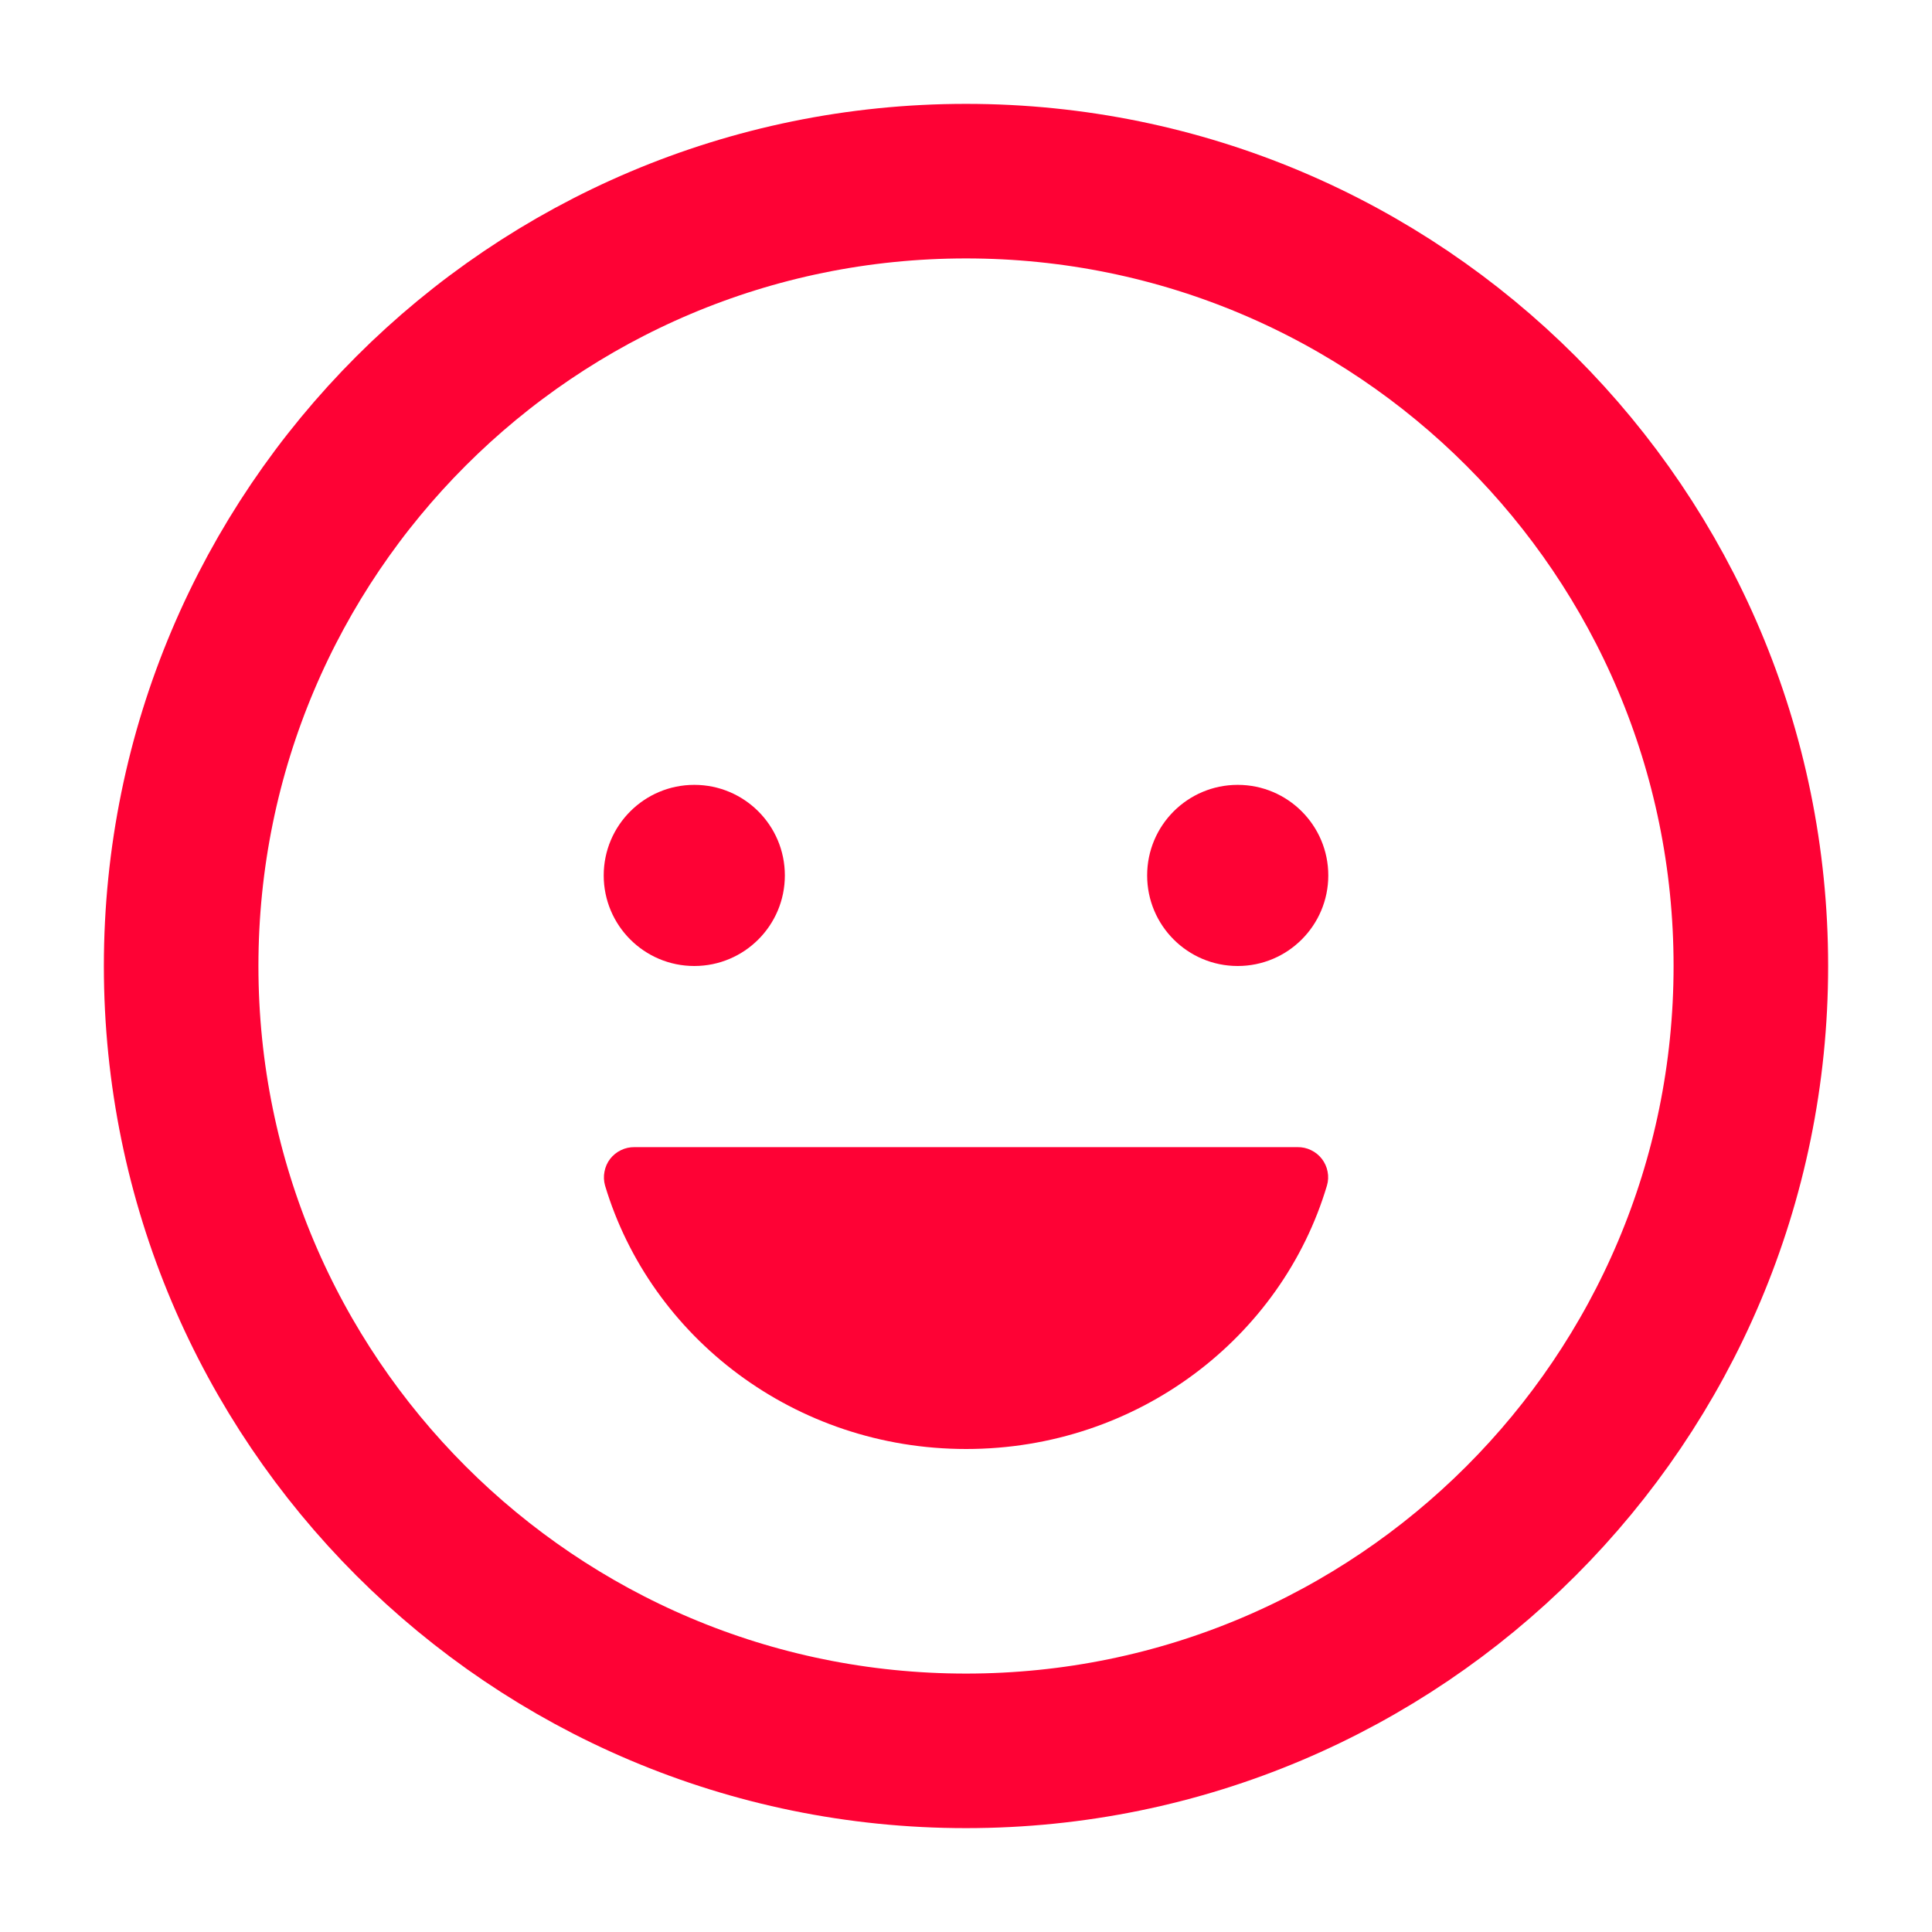
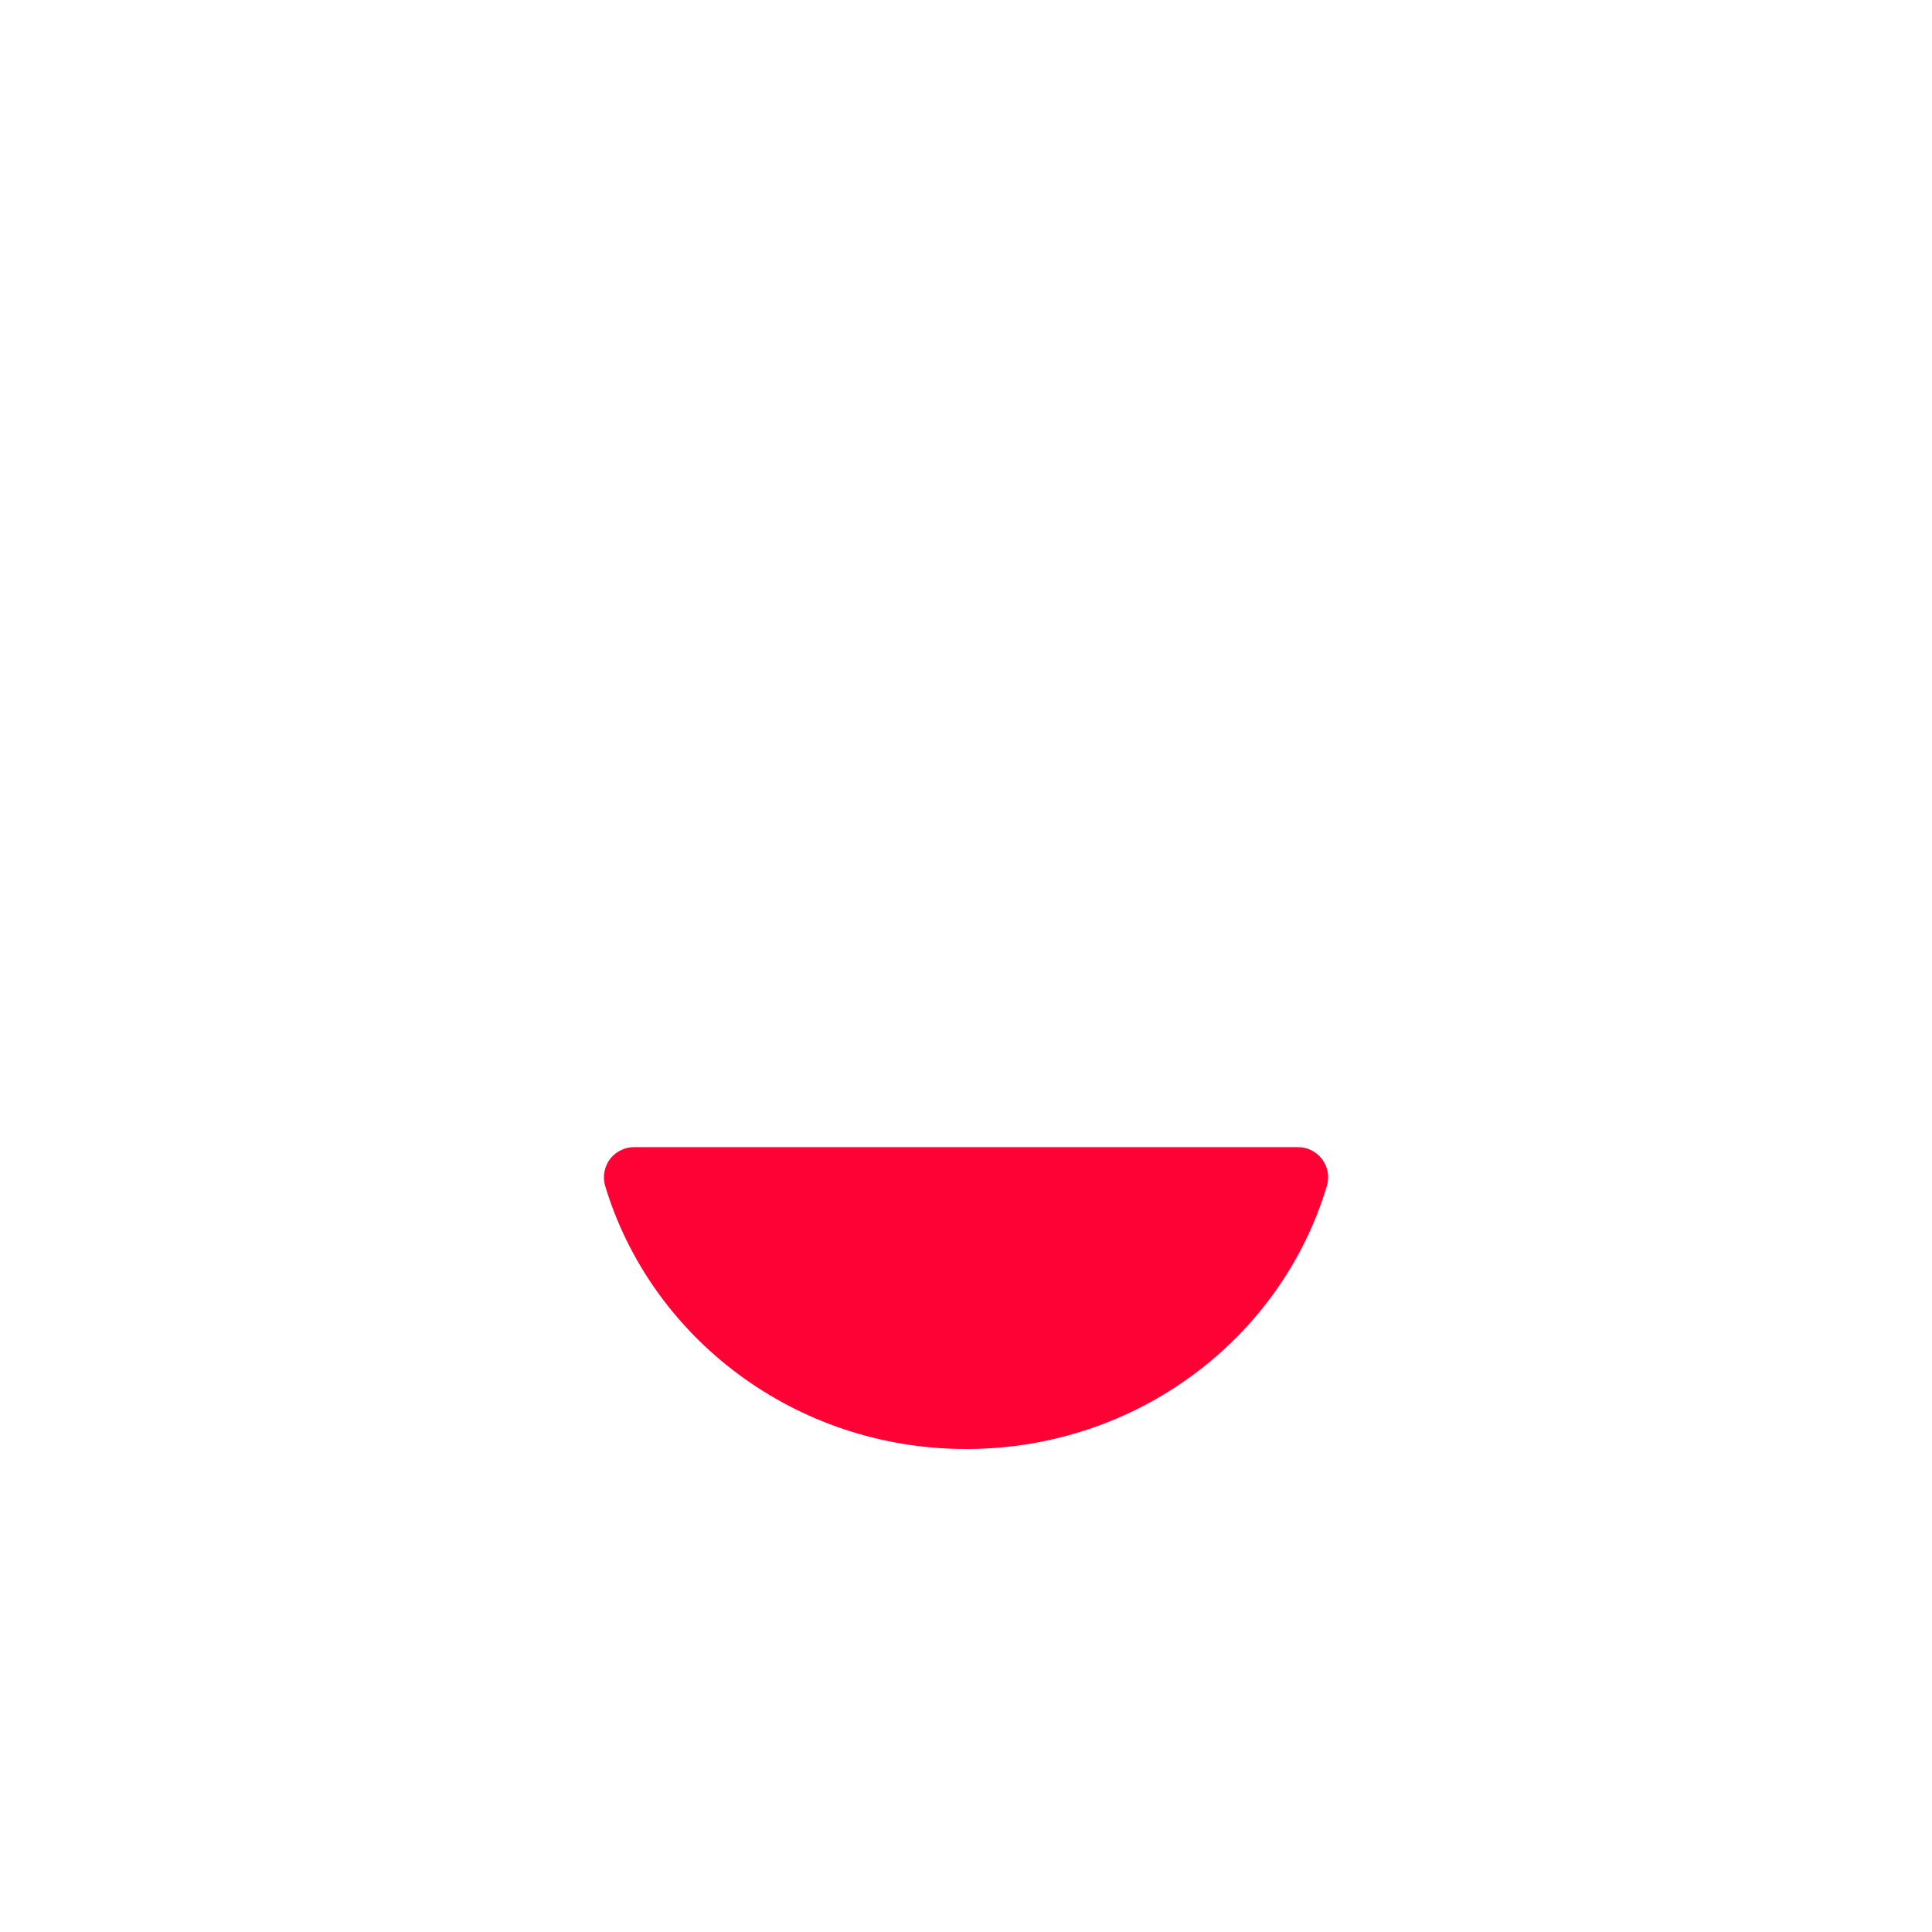
<svg xmlns="http://www.w3.org/2000/svg" width="25" height="25" viewBox="0 0 25 25" fill="none">
-   <path d="M8.984 12.5C9.632 12.5 10.156 11.975 10.156 11.328C10.156 10.681 9.632 10.156 8.984 10.156C8.337 10.156 7.812 10.681 7.812 11.328C7.812 11.975 8.337 12.5 8.984 12.5Z" fill="#FE0235" />
  <path d="M12.502 18.75C10.285 18.75 8.419 17.308 7.829 15.34C7.813 15.282 7.81 15.22 7.822 15.161C7.833 15.101 7.858 15.044 7.895 14.996C7.933 14.948 7.98 14.909 8.035 14.883C8.09 14.856 8.15 14.843 8.211 14.844H16.79C16.85 14.843 16.911 14.856 16.965 14.883C17.02 14.909 17.068 14.948 17.105 14.996C17.142 15.044 17.168 15.101 17.179 15.161C17.191 15.22 17.188 15.282 17.171 15.34C16.586 17.308 14.72 18.75 12.502 18.75Z" fill="#FE0235" />
-   <path d="M16.016 12.5C16.663 12.5 17.188 11.975 17.188 11.328C17.188 10.681 16.663 10.156 16.016 10.156C15.368 10.156 14.844 10.681 14.844 11.328C14.844 11.975 15.368 12.5 16.016 12.5Z" fill="#FE0235" />
-   <path d="M12.5 22.656C18.109 22.656 22.656 18.109 22.656 12.5C22.656 6.891 18.109 2.344 12.5 2.344C6.891 2.344 2.344 6.891 2.344 12.5C2.344 18.109 6.891 22.656 12.5 22.656Z" stroke="#FE0235" stroke-width="2" stroke-miterlimit="10" />
</svg>